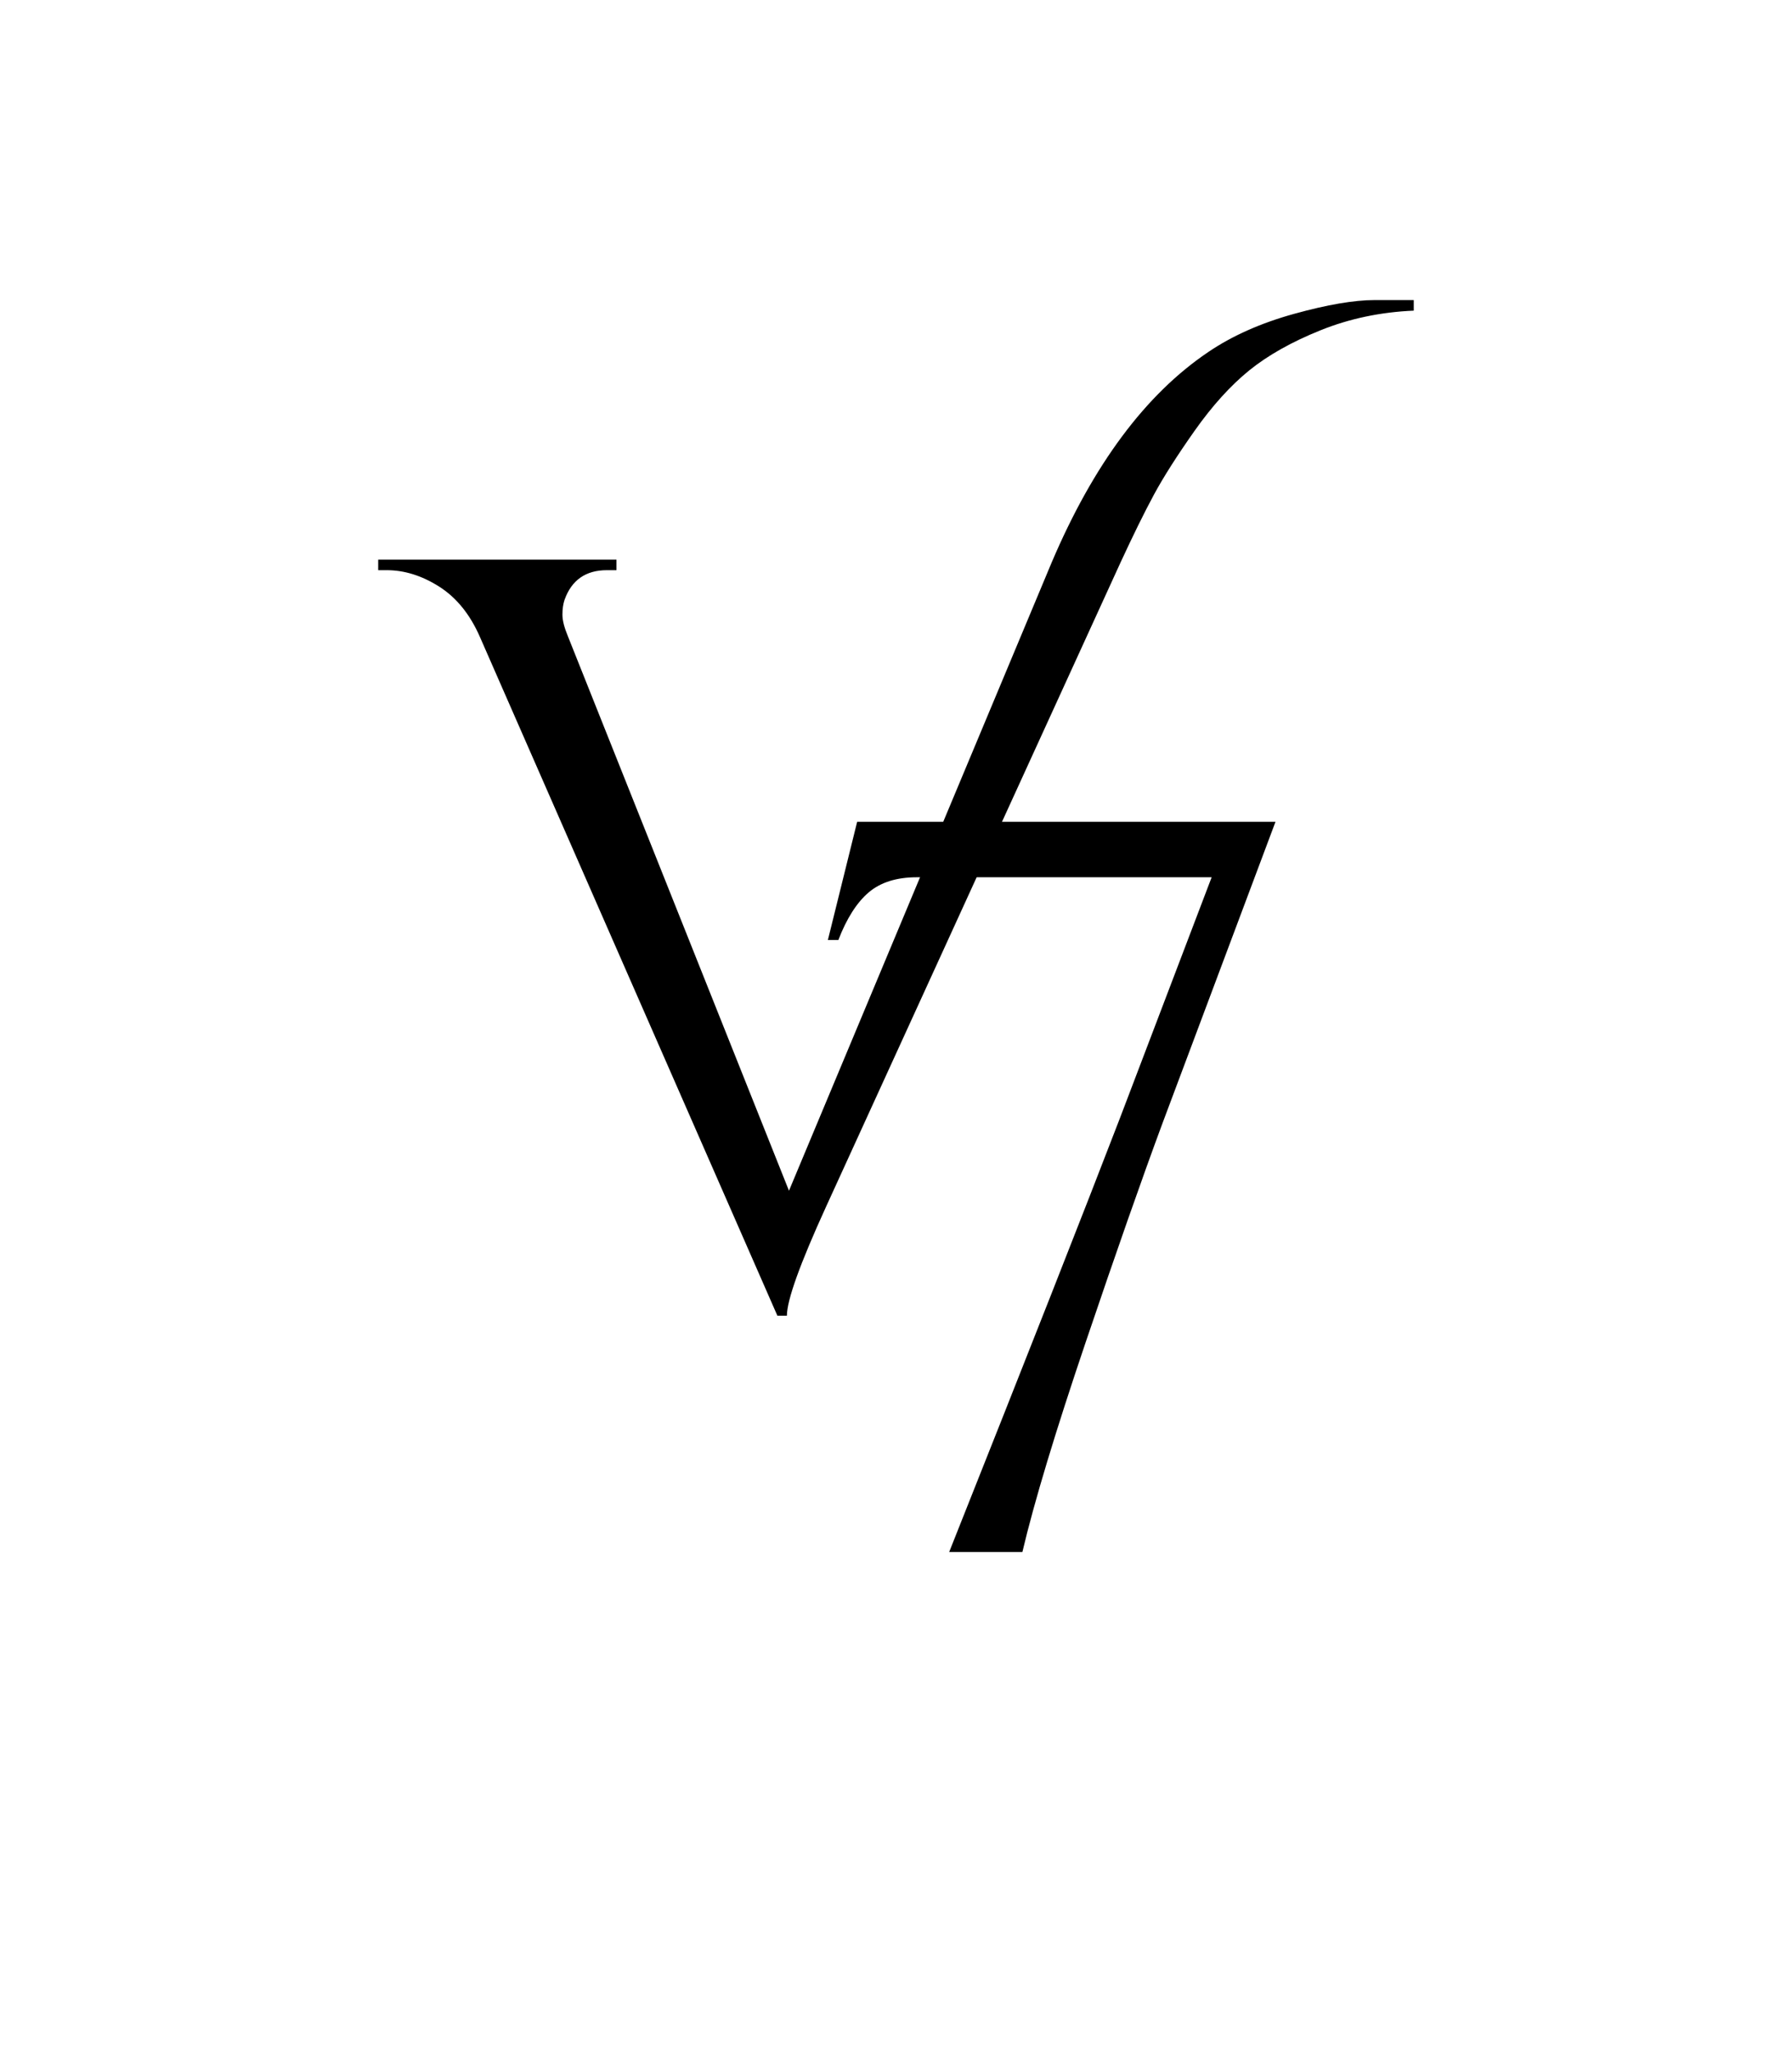
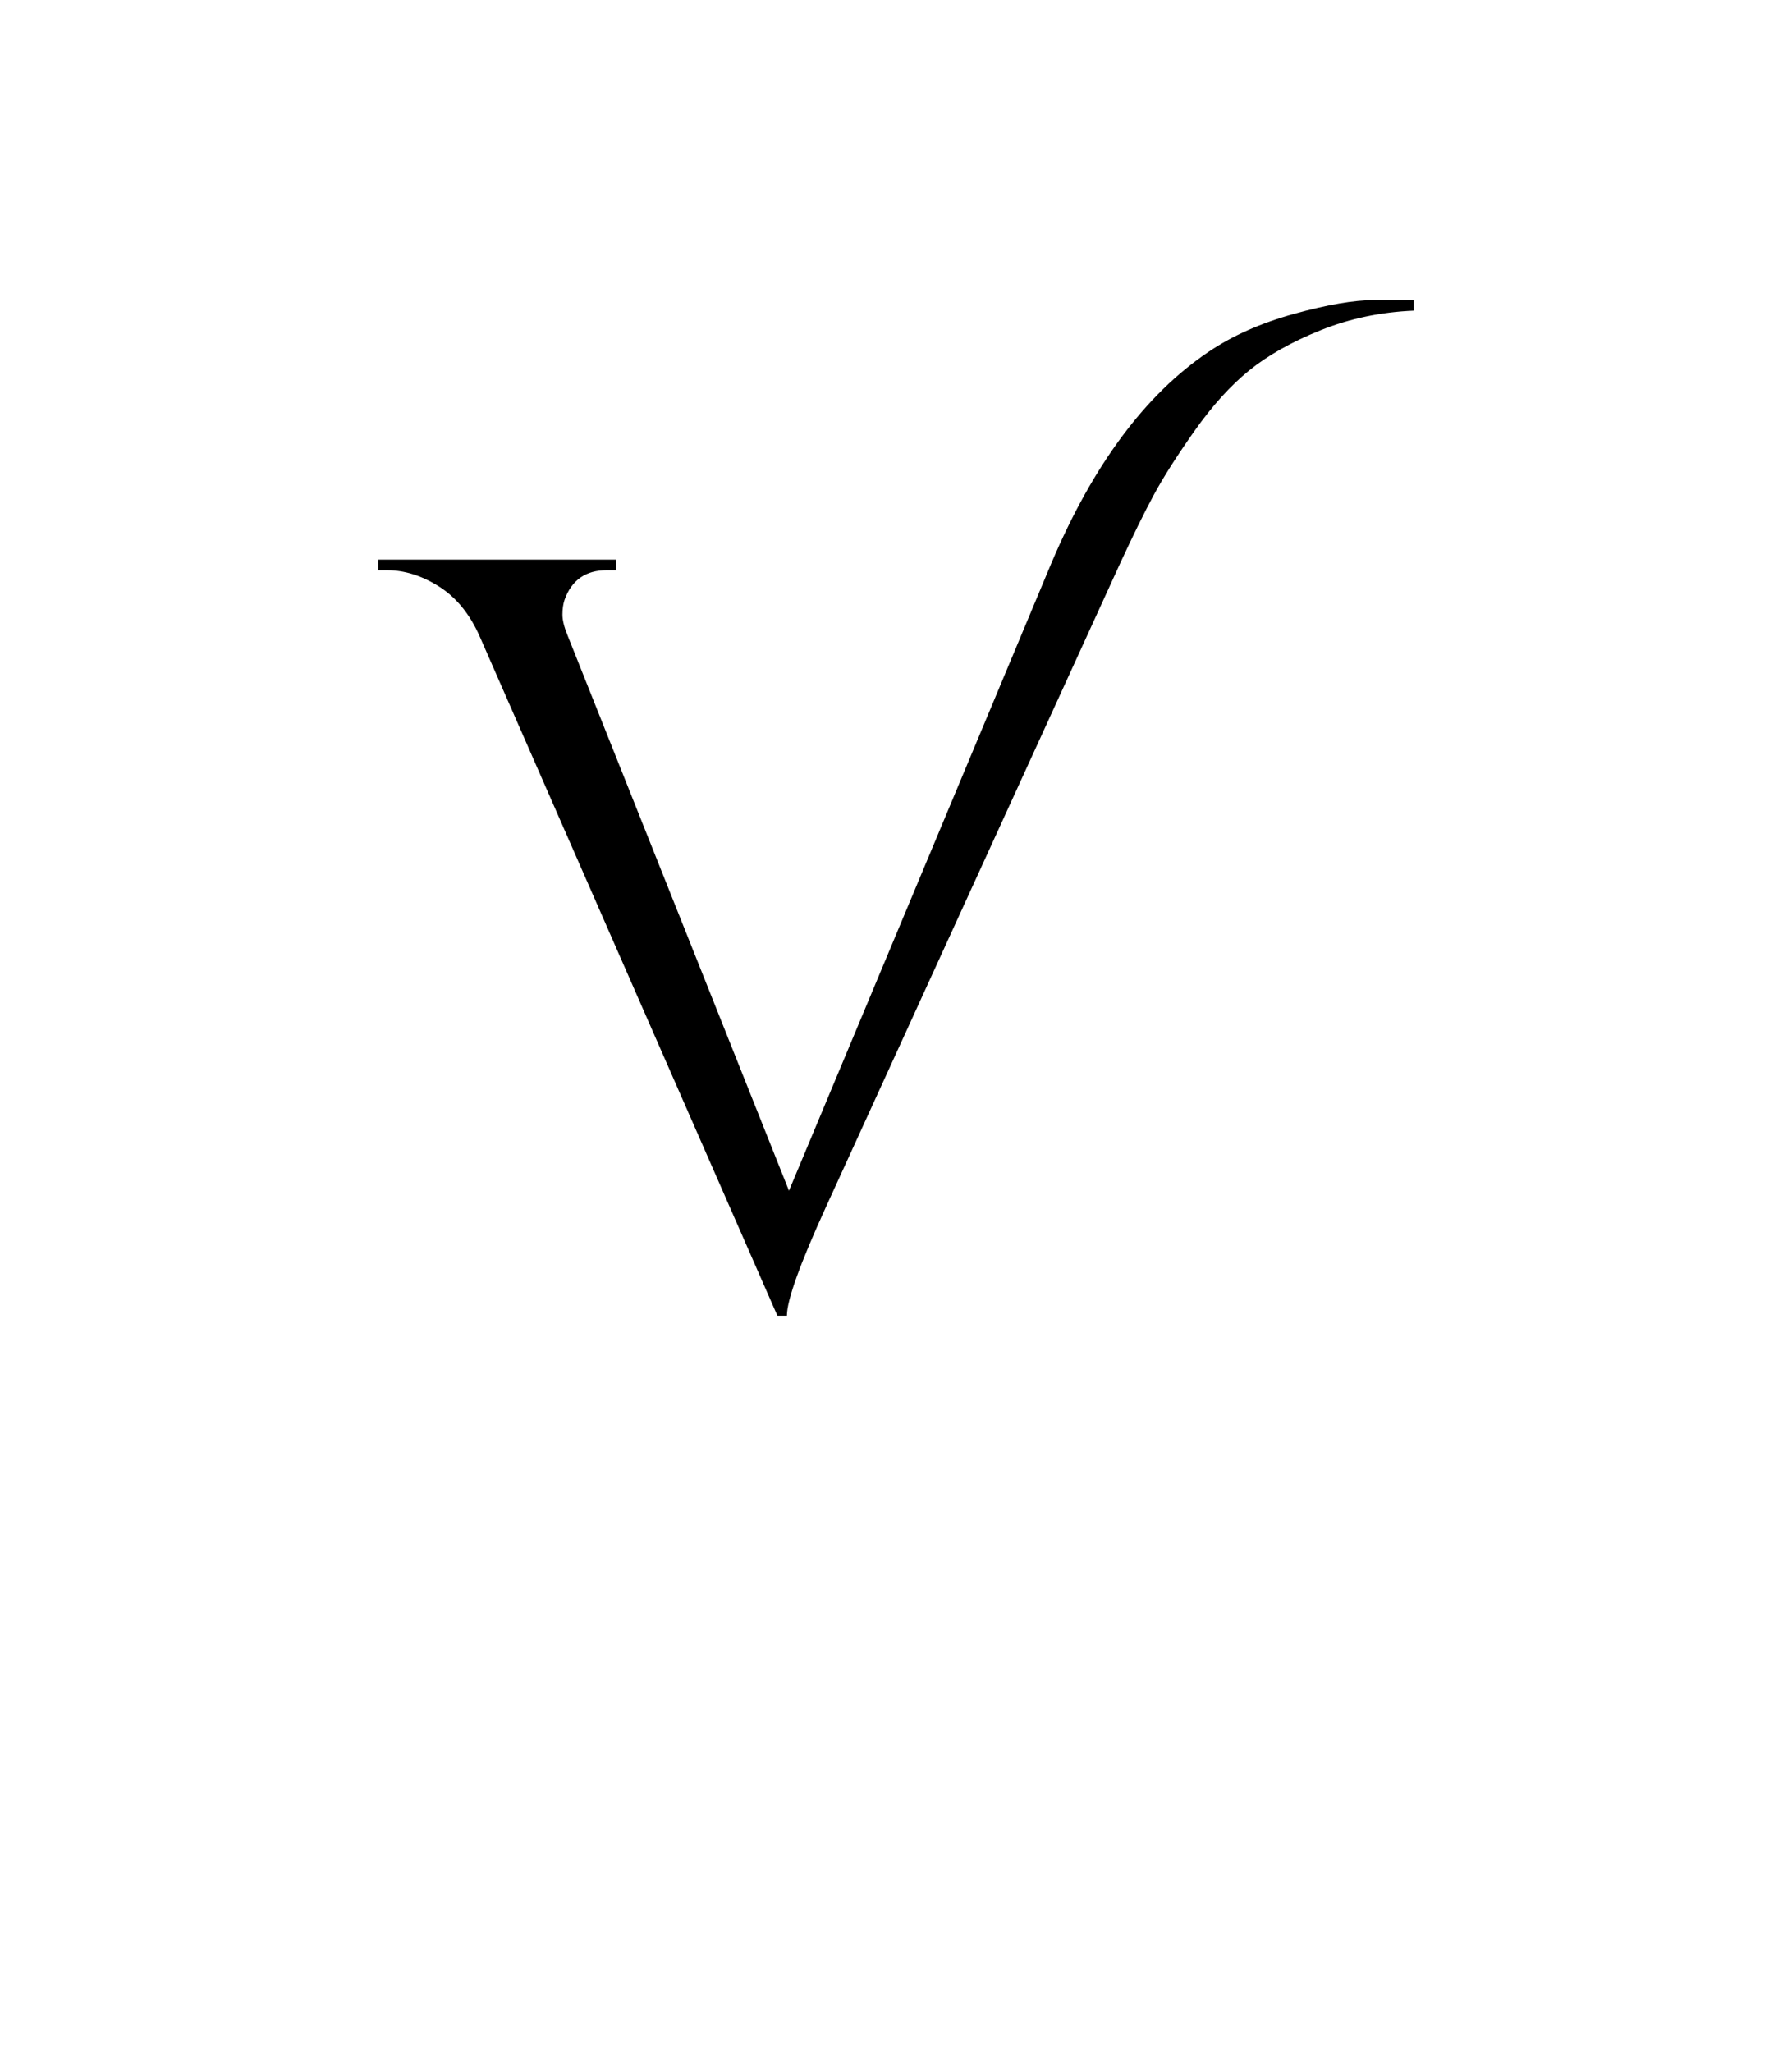
<svg xmlns="http://www.w3.org/2000/svg" data-bbox="76.61 60.77 209.77 253.54" height="415.5" width="363" viewBox="0 0 363 415.5" data-type="shape">
  <g>
    <path d="M244.77 71.28c4.86-3.29 10.65-5.86 17.37-7.72s12.15-2.79 16.3-2.79h7.94v2.14c-6.72.29-13.01 1.61-18.87 3.97s-10.69 5.08-14.48 8.15c-3.79 3.08-7.47 7.15-11.05 12.22-3.58 5.08-6.33 9.4-8.26 12.98s-4.18 8.15-6.76 13.73l-59.62 130.4c-5.29 11.58-7.94 18.95-7.94 22.09h-1.93L97.21 128.98c-2-4.57-4.76-7.97-8.26-10.19-3.51-2.22-7.04-3.32-10.62-3.32h-1.72v-2.14h48.26v2.14h-1.93q-6.435 0-8.58 6c-.29.86-.43 1.86-.43 3 0 1.15.36 2.57 1.07 4.29l44.82 112.38 53.19-127.18c8.45-19.87 19.03-34.1 31.76-42.68" />
-     <path d="M185.71 177.66c-4.1 0-7.35 1.03-9.75 3.07-2.4 2.05-4.45 5.26-6.14 9.64h-2.12l5.93-23.94h84.74l-22.88 61.02c-4.24 11.44-9.43 26.24-15.57 44.38-6.14 18.15-10.42 32.31-12.82 42.48h-14.83c15.96-40.11 27.47-69.35 34.53-87.71l18.64-48.94z" />
  </g>
</svg>